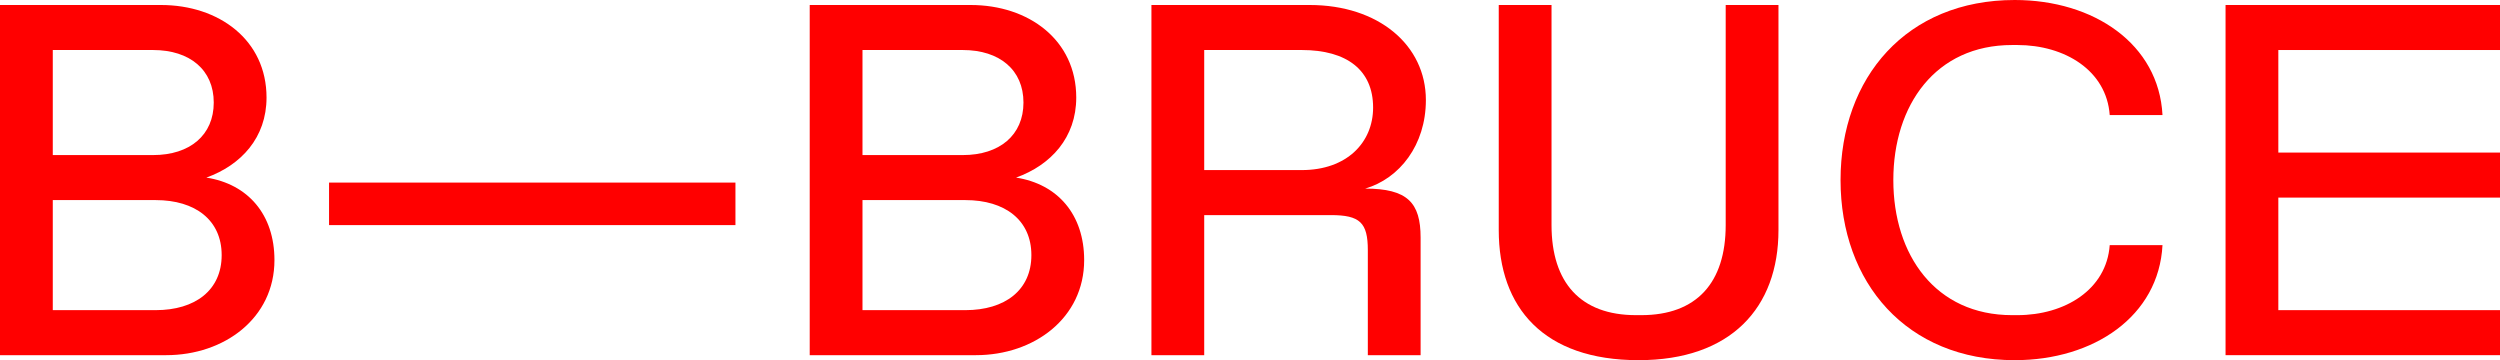
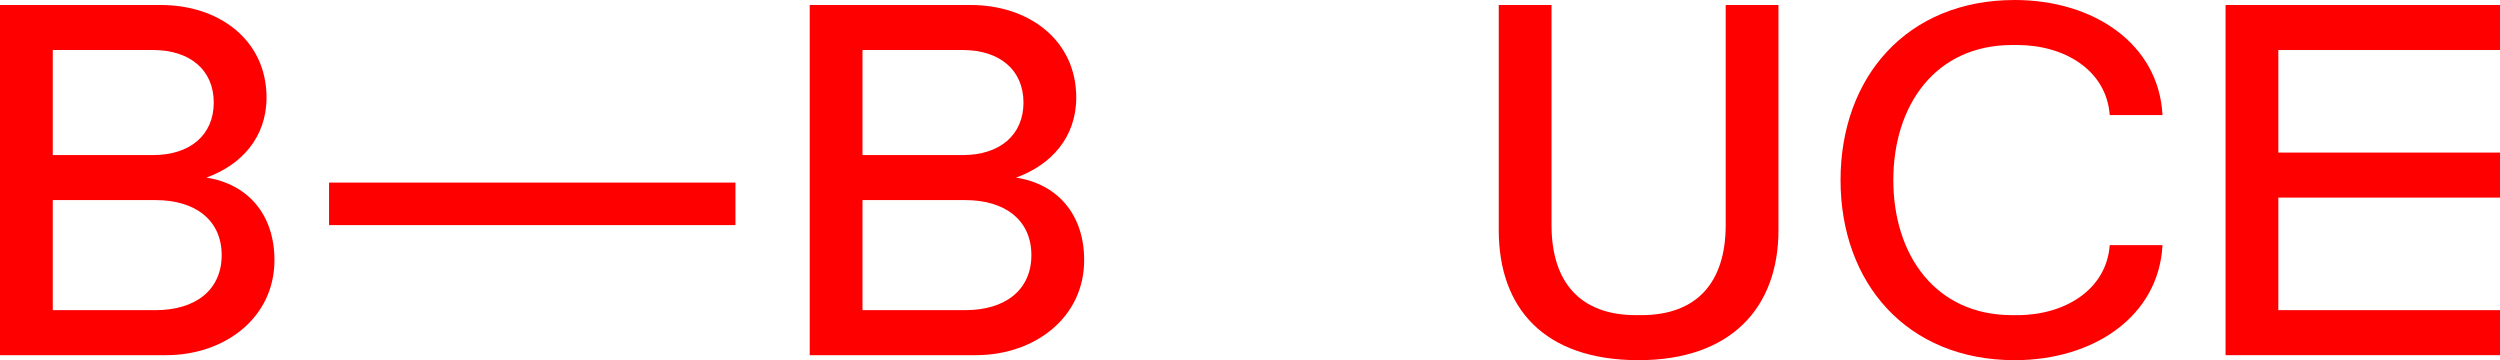
<svg xmlns="http://www.w3.org/2000/svg" width="472" height="68" viewBox="0 0 472 68" fill="none">
-   <path d="M31.388 67.056C42.349 67.056 51.816 60.067 51.816 49.111C51.816 40.517 46.833 34.756 38.961 33.528C45.538 31.167 50.321 25.972 50.321 18.417C50.321 7.556 41.353 0.944 30.392 0.944H0V67.056H31.388ZM9.965 29.278V9.444H28.897C35.872 9.444 40.356 13.222 40.356 19.361C40.356 25.5 35.872 29.278 28.897 29.278H9.965ZM9.965 58.556V37.778H29.395C36.869 37.778 41.851 41.556 41.851 48.167C41.851 54.778 36.869 58.556 29.395 58.556H9.965Z" fill="#FF0000" />
+   <path d="M31.388 67.056C42.349 67.056 51.816 60.067 51.816 49.111C51.816 40.517 46.833 34.756 38.961 33.528C45.538 31.167 50.321 25.972 50.321 18.417C50.321 7.556 41.353 0.944 30.392 0.944H0V67.056H31.388ZM9.965 29.278V9.444H28.897C35.872 9.444 40.356 13.222 40.356 19.361C40.356 25.5 35.872 29.278 28.897 29.278H9.965ZM9.965 58.556V37.778H29.395C36.869 37.778 41.851 41.556 41.851 48.167C41.851 54.778 36.869 58.556 29.395 58.556Z" fill="#FF0000" />
  <path d="M62.125 42.5H138.852V34.472H62.125V42.5Z" fill="#FF0000" />
  <path d="M184.262 67.056C195.223 67.056 204.69 60.067 204.69 49.111C204.69 40.517 199.707 34.756 191.835 33.528C198.412 31.167 203.195 25.972 203.195 18.417C203.195 7.556 194.227 0.944 183.266 0.944H152.874V67.056H184.262ZM162.838 29.278V9.444H181.771C188.746 9.444 193.23 13.222 193.23 19.361C193.23 25.5 188.746 29.278 181.771 29.278H162.838ZM162.838 58.556V37.778H182.269C189.743 37.778 194.725 41.556 194.725 48.167C194.725 54.778 189.743 58.556 182.269 58.556H162.838Z" fill="#FF0000" />
-   <path d="M227.355 32.111V9.444H245.789C254.259 9.444 259.242 13.222 259.242 20.306C259.242 26.917 254.259 32.111 245.789 32.111H227.355ZM217.39 67.056H227.355V40.611H251.27C256.75 40.611 258.245 42.028 258.245 47.222V67.056H268.21V44.861C268.21 38.25 265.718 35.606 257.747 35.606C264.224 33.717 269.206 27.389 269.206 18.889C269.206 8.5 260.238 0.944 247.284 0.944H217.39V67.056Z" fill="#FF0000" />
  <path d="M309.369 68C326.807 68 335.775 58.083 335.775 43.444V0.944H325.811V42.5C325.811 53.361 320.33 59.5 309.868 59.5H308.871C298.408 59.5 292.928 53.361 292.928 42.5V0.944H282.963V43.444C282.963 58.083 291.433 68 309.369 68Z" fill="#FF0000" />
  <path d="M357.46 34C357.46 19.833 365.432 8.5 379.88 8.5H380.877C389.845 8.5 397.717 13.317 398.315 21.722H408.279C407.582 8.311 395.325 0 380.378 0C359.951 0 347.495 14.639 347.495 34C347.495 53.361 359.951 68 380.378 68C395.325 68 407.582 59.689 408.279 46.278H398.315C397.717 54.683 389.845 59.5 380.877 59.5H379.88C365.432 59.5 357.46 48.167 357.46 34Z" fill="#FF0000" />
  <path d="M420.184 67.056H472V58.556H430.149V37.306H472V28.806H430.149V9.444H472V0.944H420.184V67.056Z" fill="#FF0000" />
</svg>